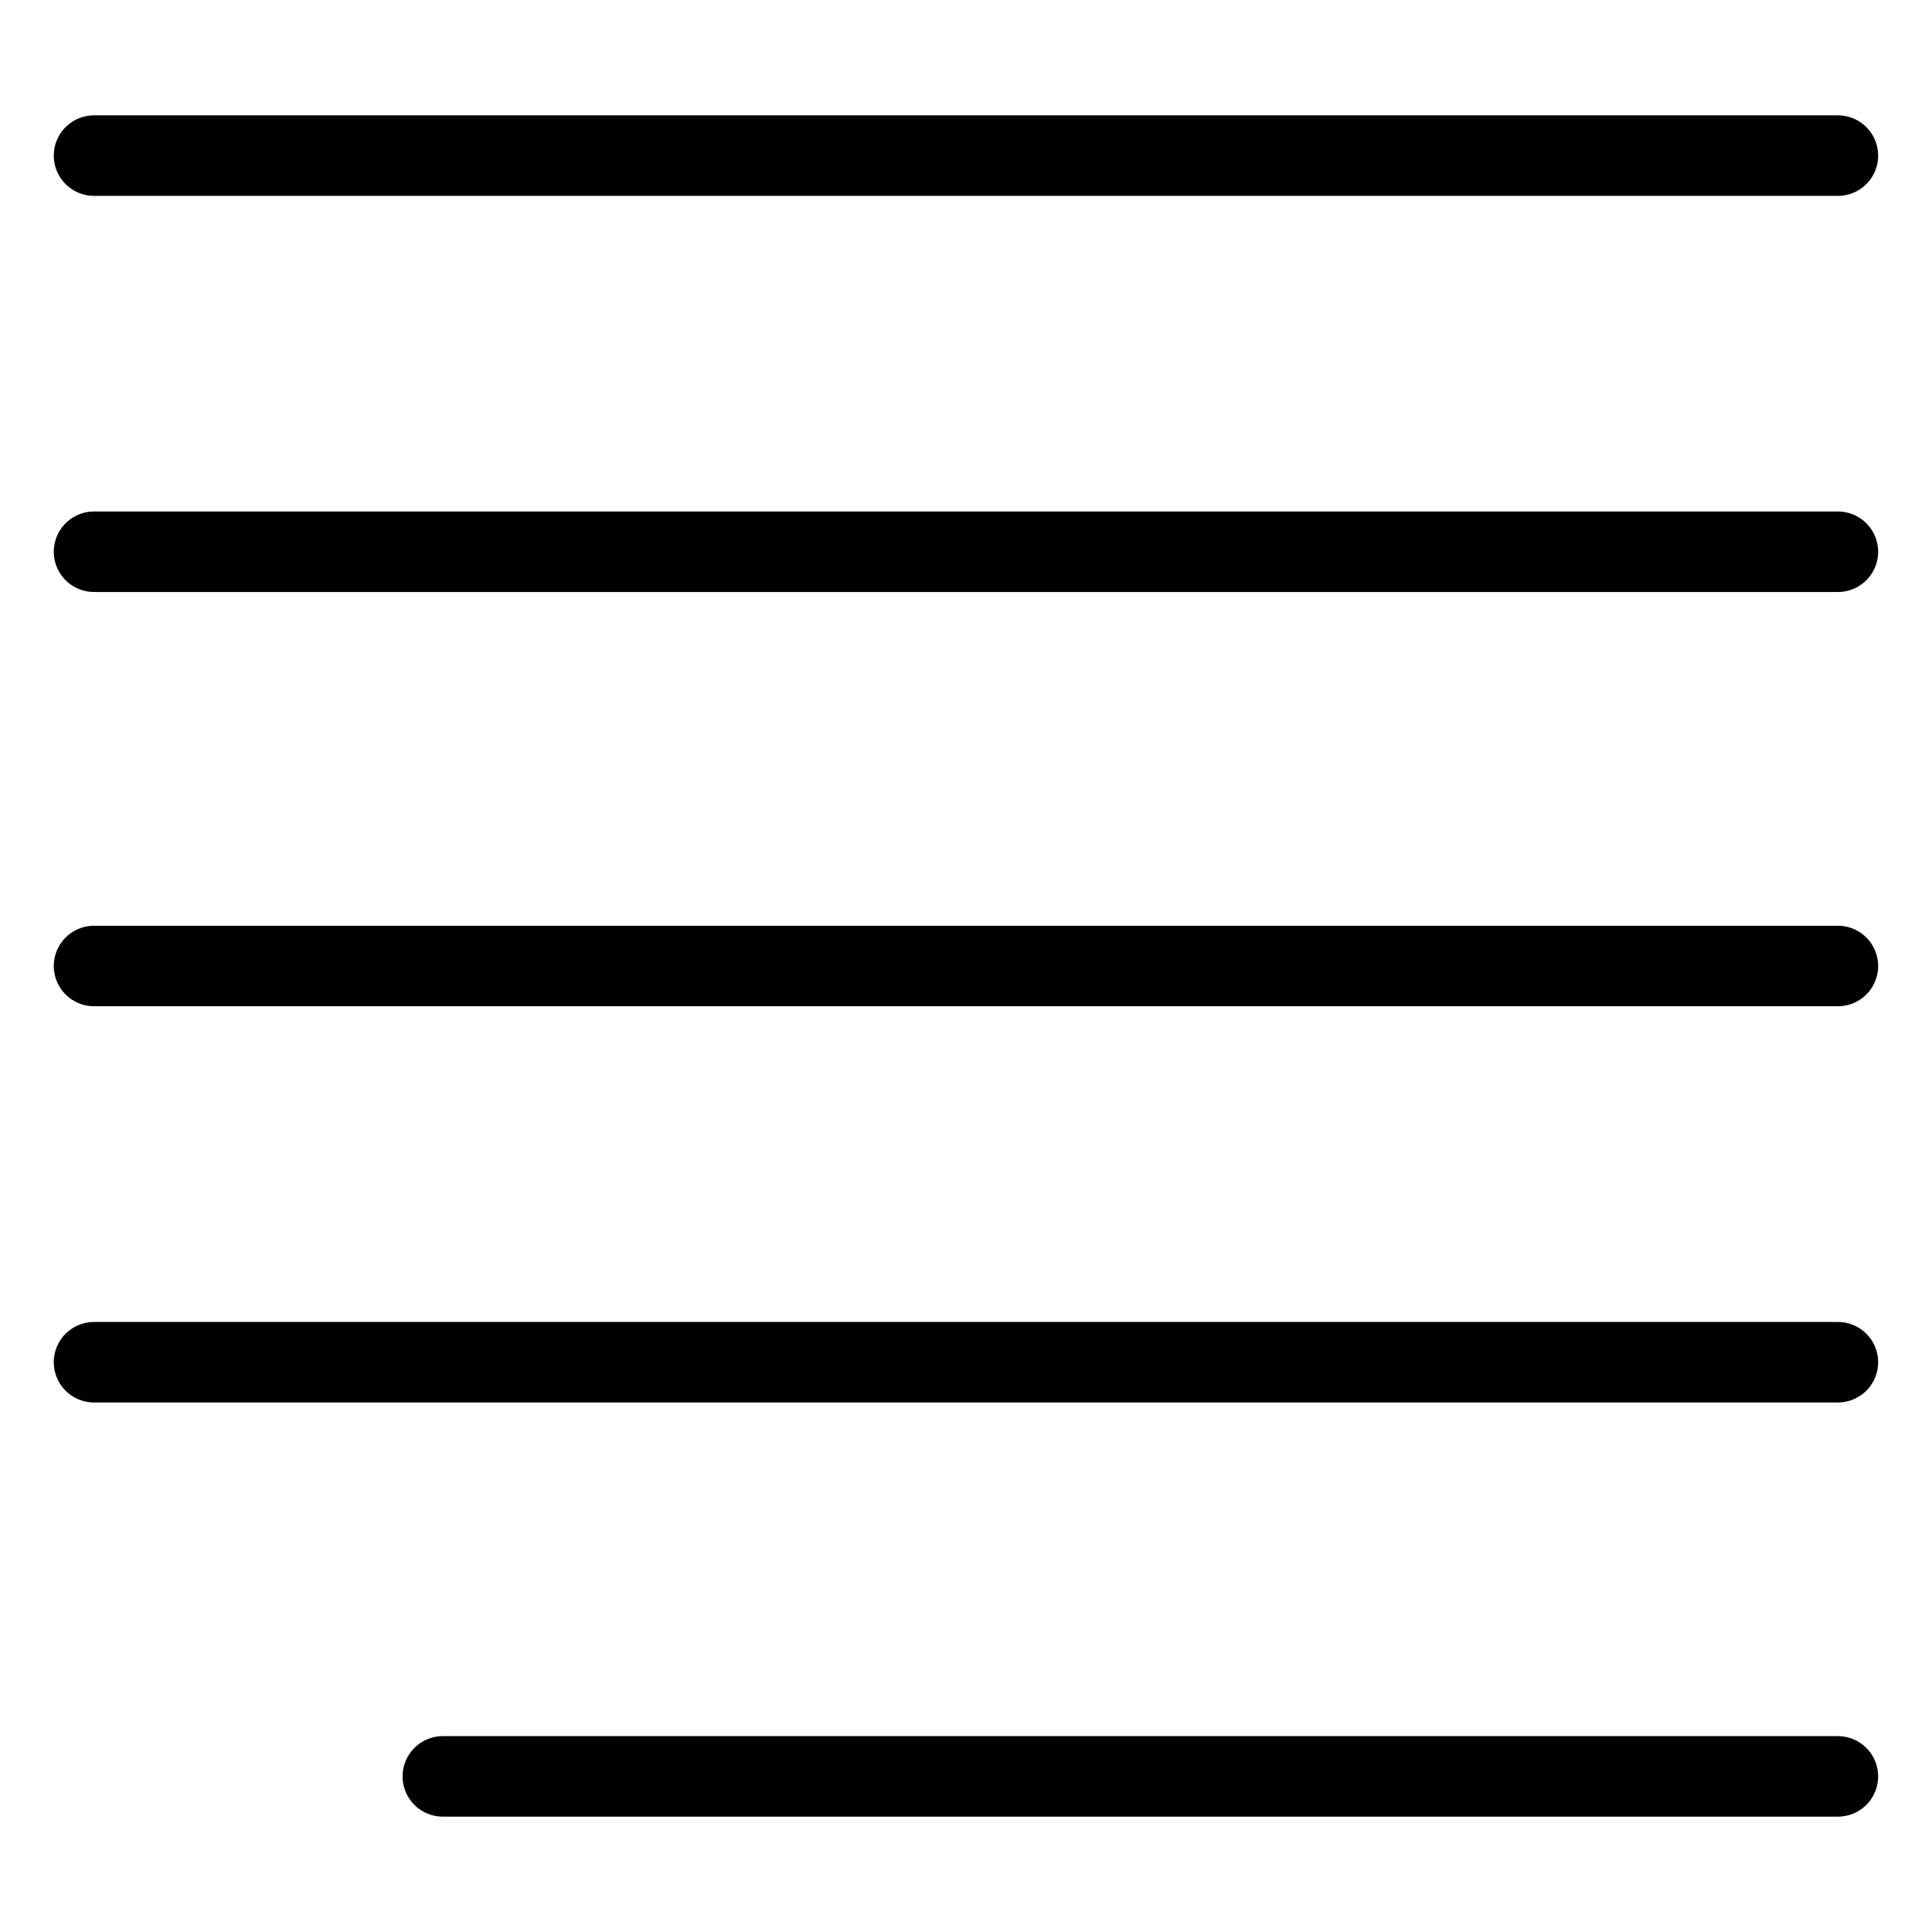
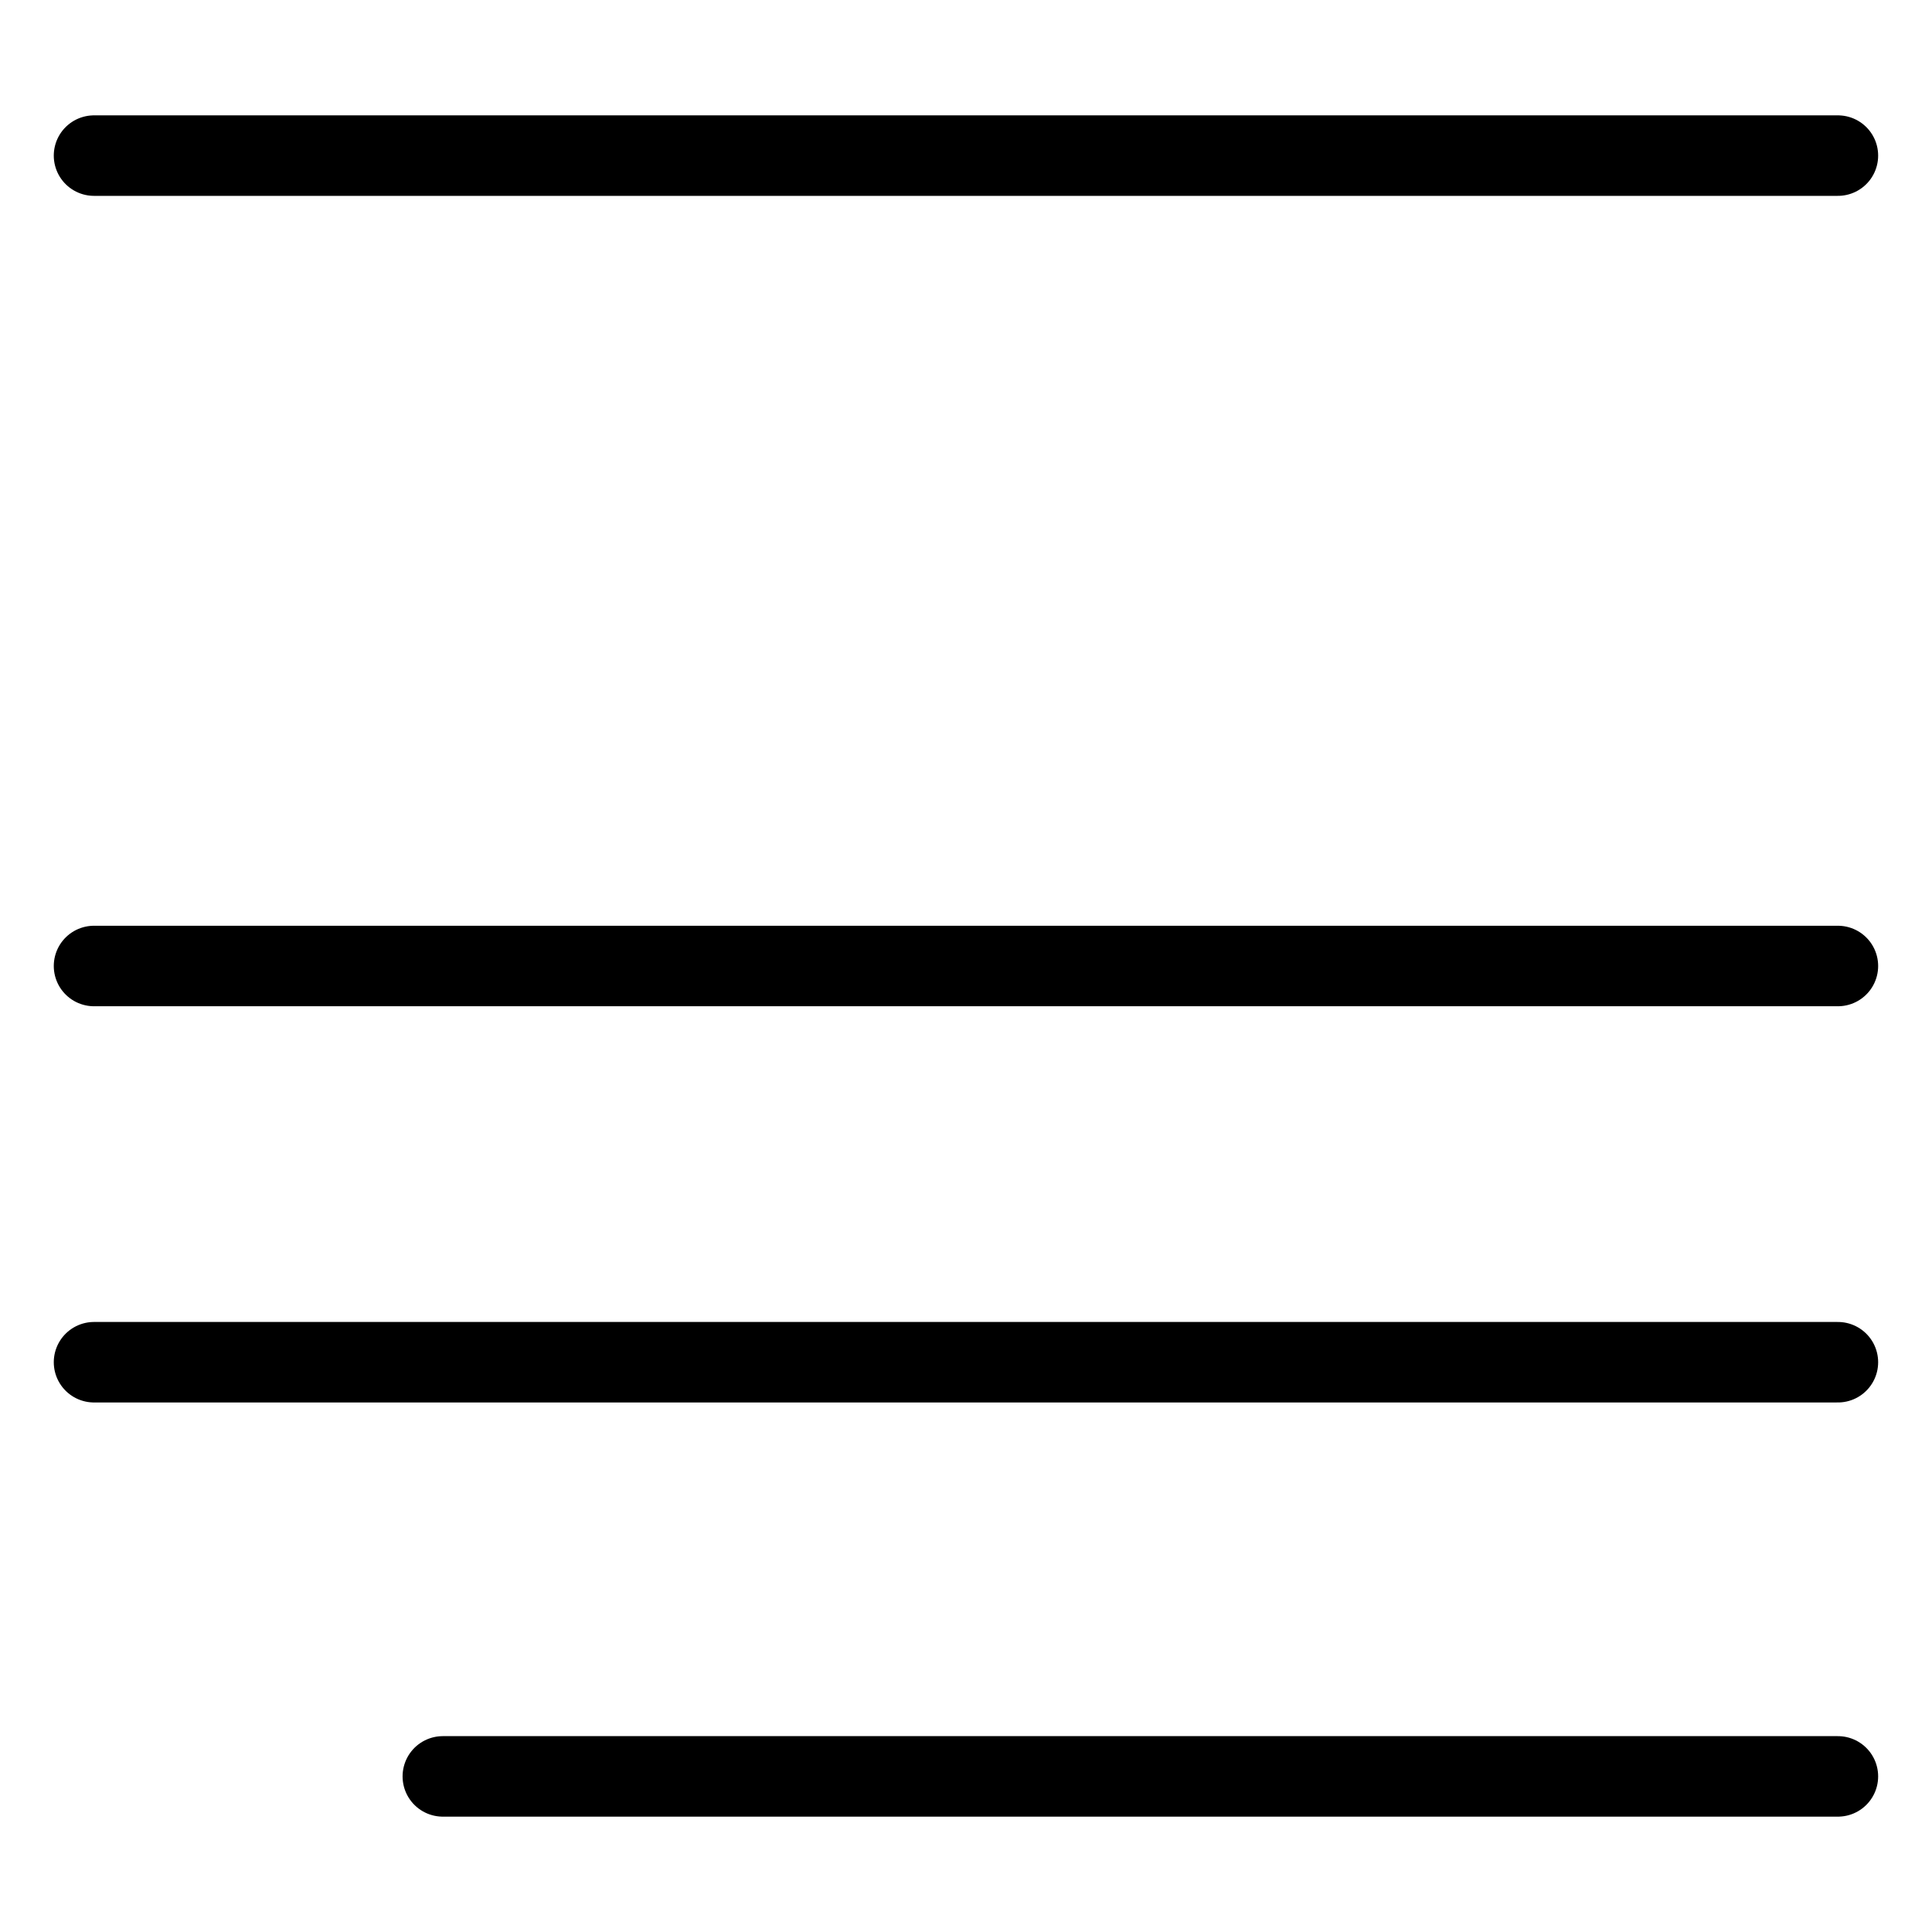
<svg xmlns="http://www.w3.org/2000/svg" fill="none" viewBox="0 0 24 24">
  <path stroke="#000000" stroke-linecap="round" stroke-linejoin="round" stroke-miterlimit="10" stroke-width="1" d="M1.168 1.933h21.663" />
-   <path stroke="#000000" stroke-linecap="round" stroke-linejoin="round" stroke-miterlimit="10" stroke-width="1" d="M1.168 6.854h21.663" />
  <path stroke="#000000" stroke-linecap="round" stroke-linejoin="round" stroke-miterlimit="10" stroke-width="1" d="M1.168 12h21.663" />
  <path stroke="#000000" stroke-linecap="round" stroke-linejoin="round" stroke-miterlimit="10" stroke-width="1" d="M1.168 16.922h21.663" />
  <path stroke="#000000" stroke-linecap="round" stroke-linejoin="round" stroke-miterlimit="10" stroke-width="1" d="M5.501 22.067h17.33" />
</svg>